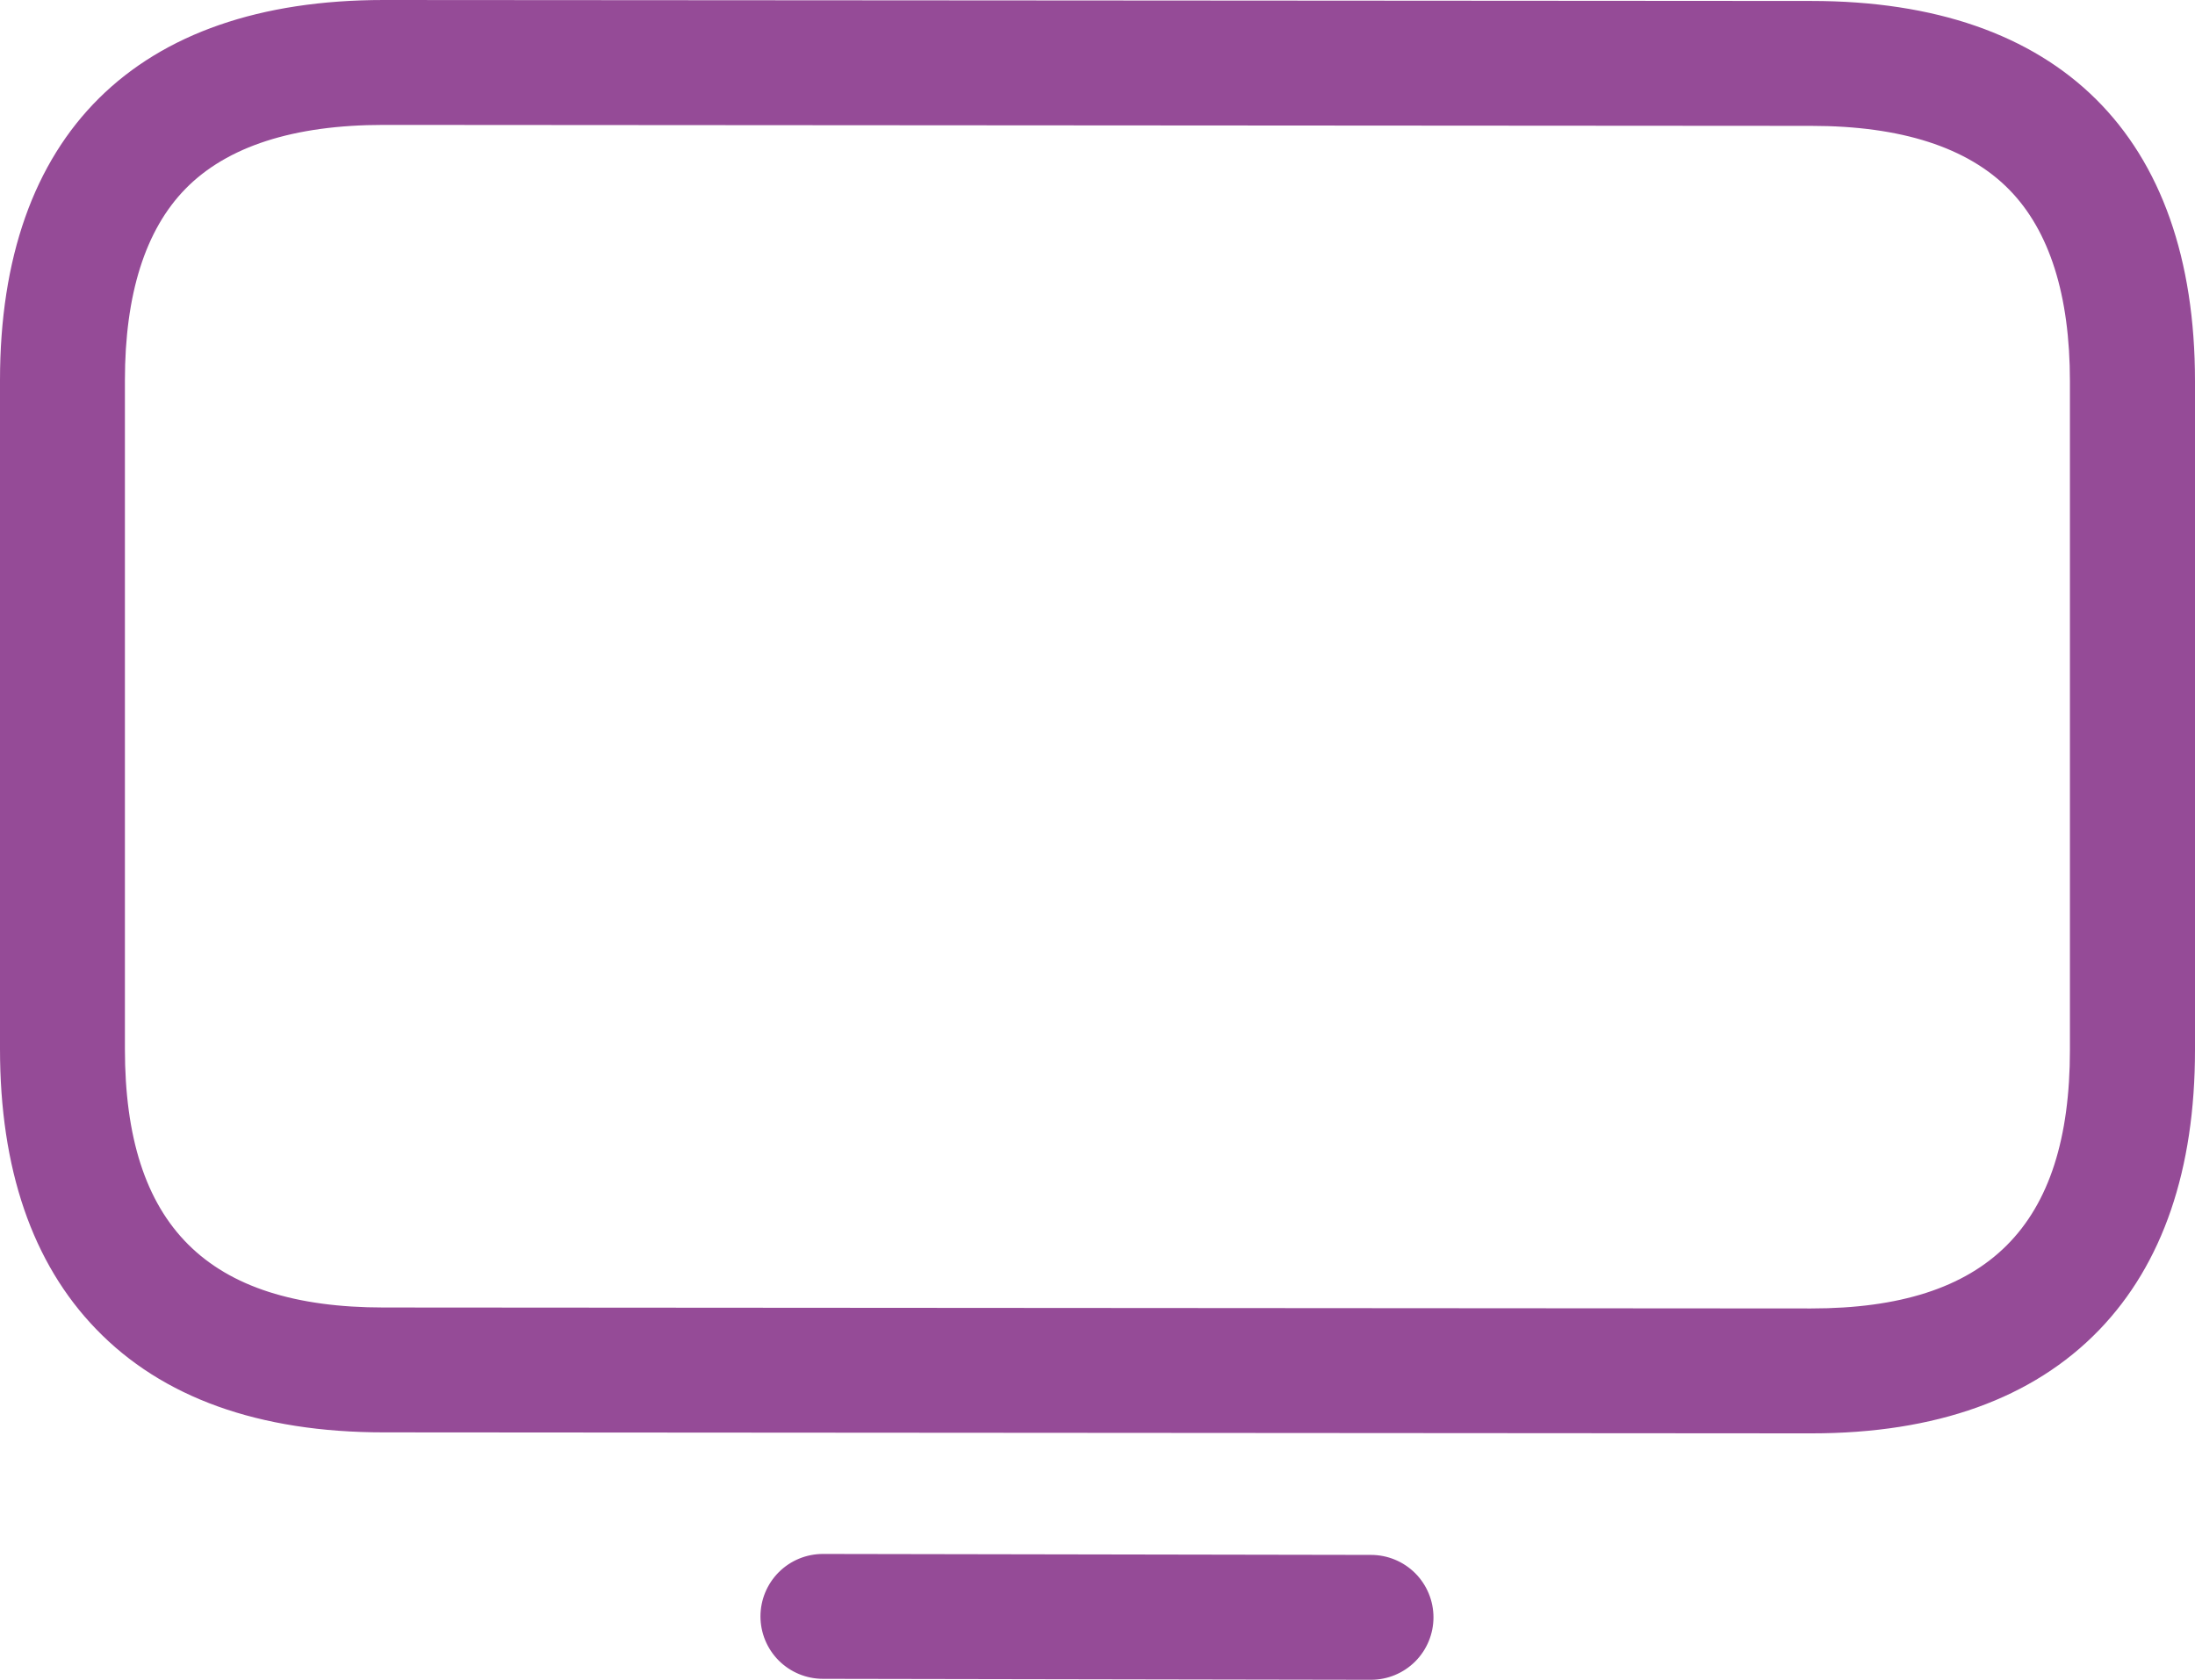
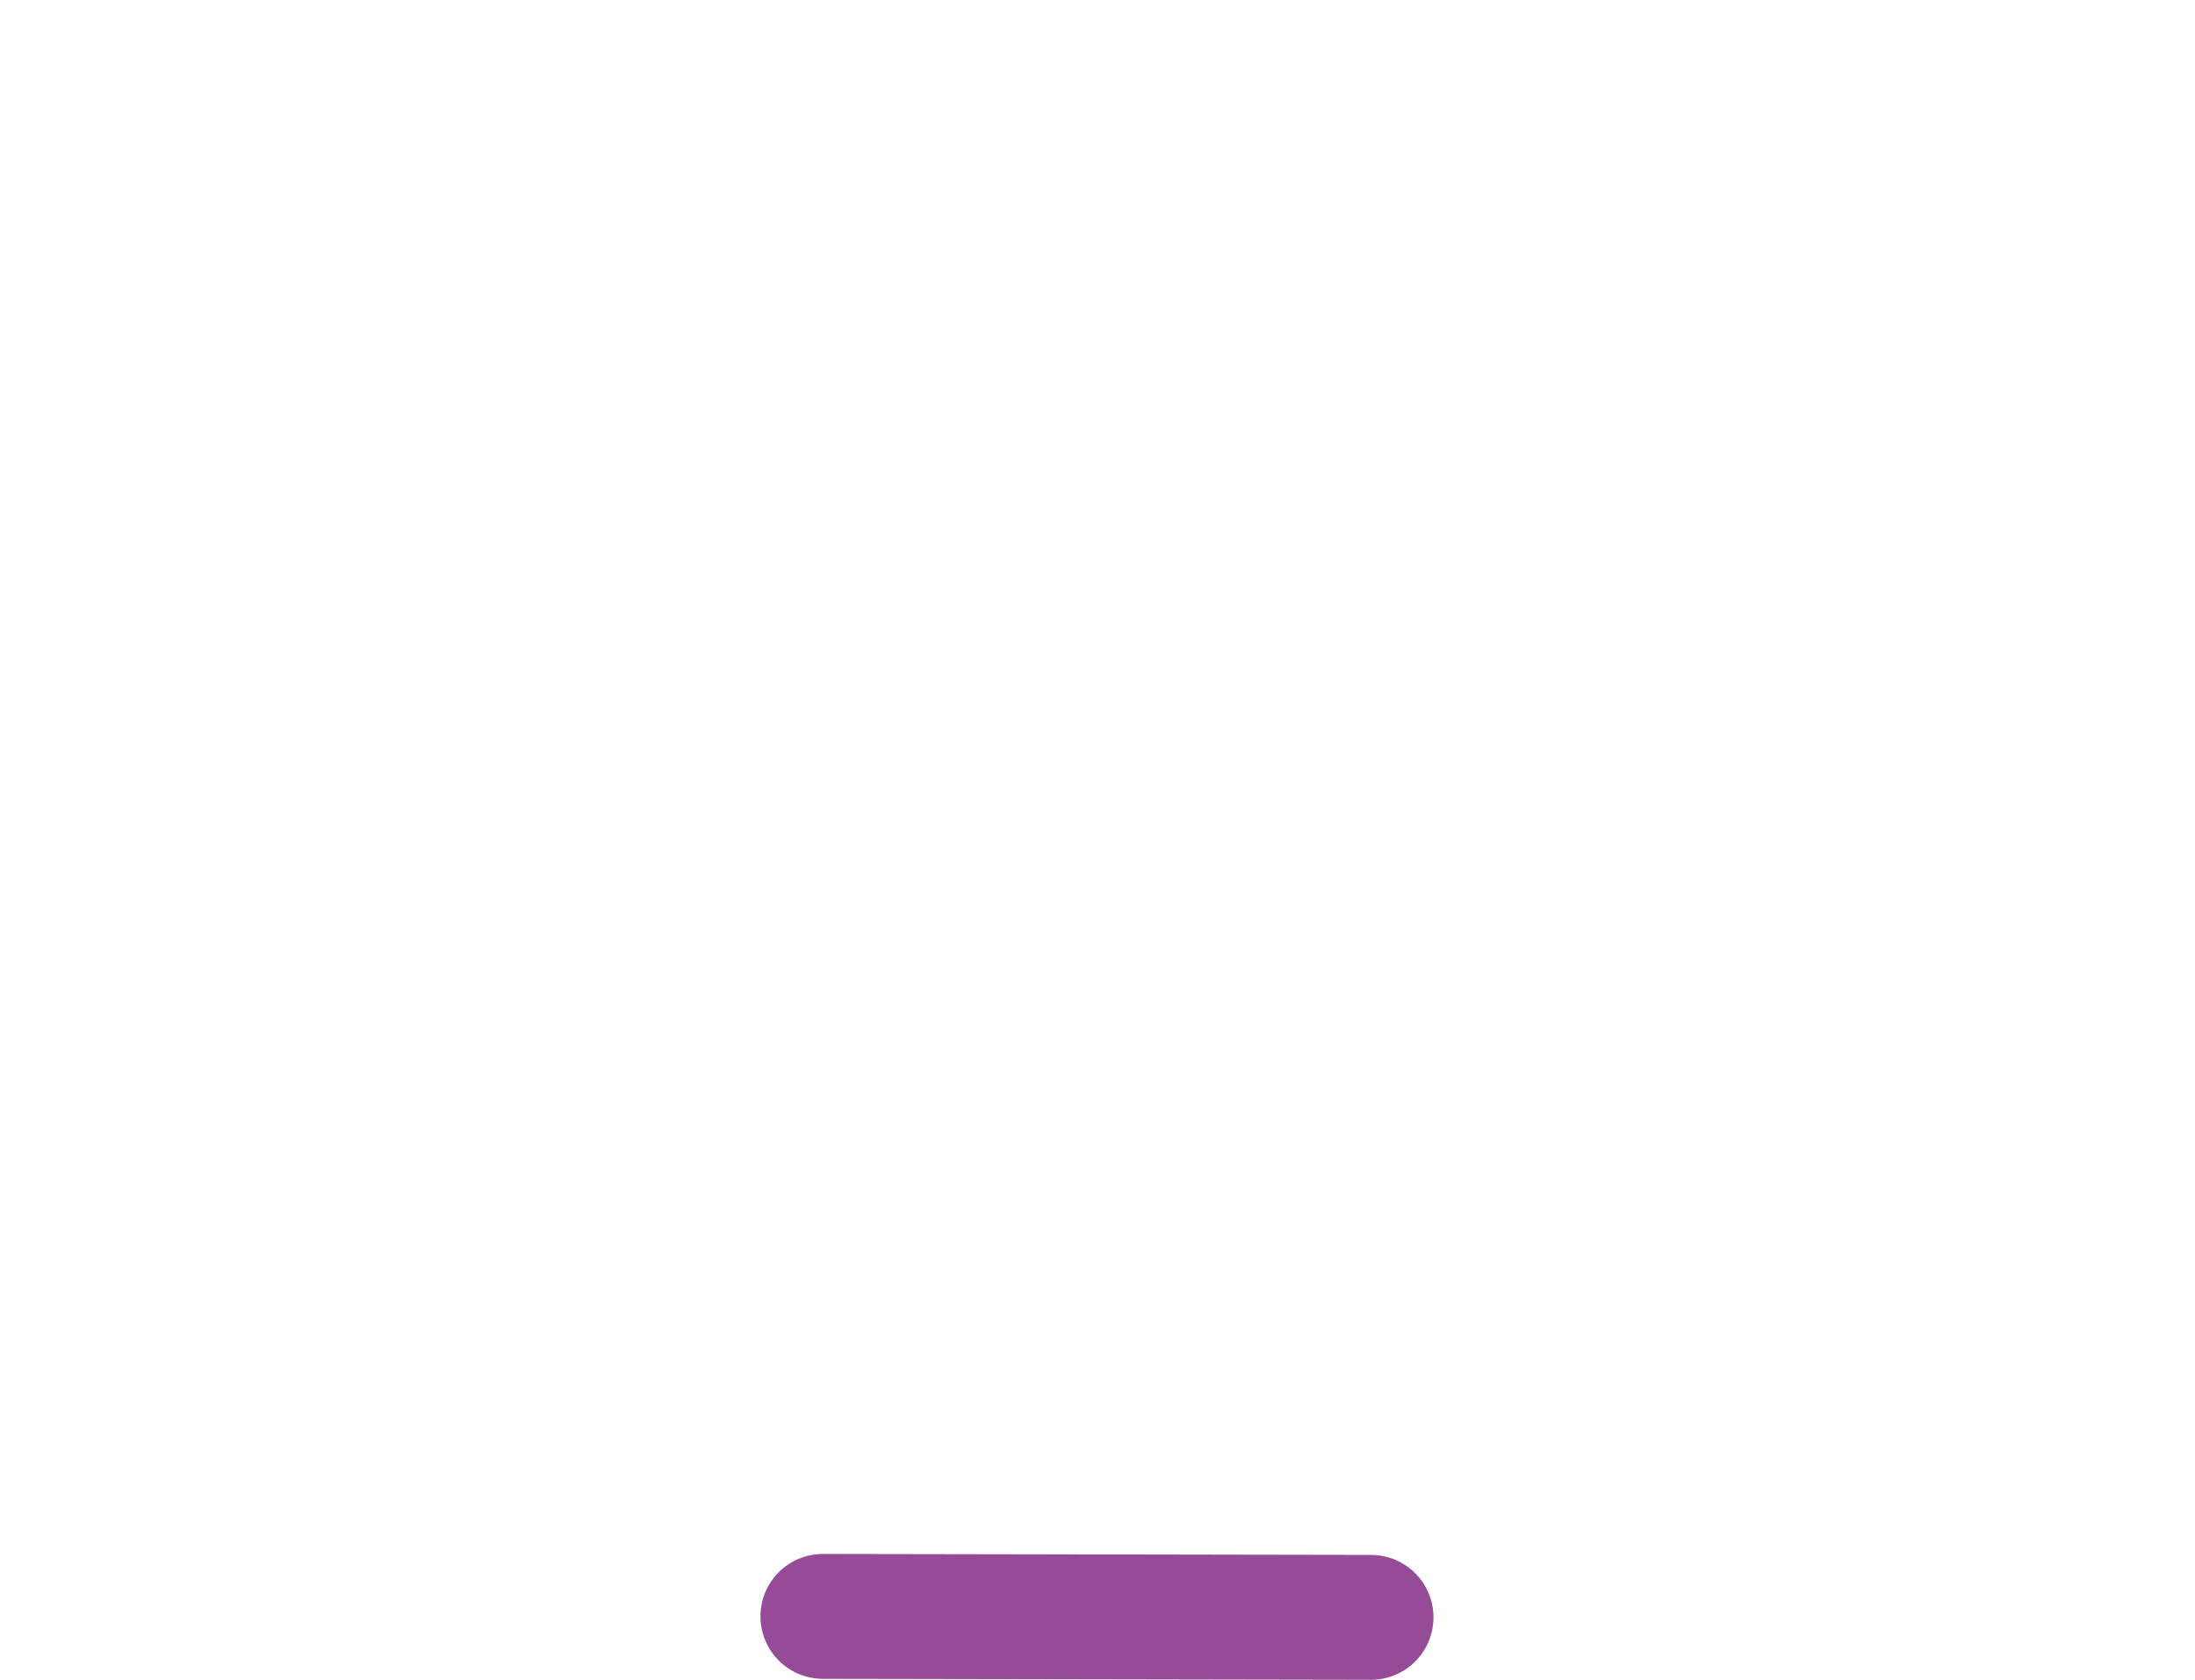
<svg xmlns="http://www.w3.org/2000/svg" width="64" height="49" viewBox="0 0 64 49" fill="none">
-   <path d="M52.814 41.805L11.19 41.776C7.548 41.776 4.725 40.762 2.8 38.762C0.941 36.838 0 34.09 0 30.593V11.093C0 3.939 3.973 0 11.187 0L52.814 0.028C60.027 0.028 64 3.968 64 11.121V30.621C64 34.118 63.059 36.866 61.205 38.79C59.273 40.79 56.449 41.805 52.814 41.805ZM11.186 3.643C8.562 3.643 6.618 4.27 5.408 5.507C4.236 6.704 3.642 8.584 3.642 11.093V30.593C3.642 35.738 6.04 38.134 11.187 38.134L52.81 38.162C57.956 38.162 60.353 35.766 60.353 30.621V11.121C60.353 8.612 59.759 6.733 58.587 5.535C57.377 4.298 55.433 3.671 52.809 3.671L11.186 3.643Z" fill="#954B97" />
  <path d="M39.975 48.992L23.994 48.964C23.511 48.964 23.048 48.772 22.706 48.431C22.365 48.089 22.173 47.626 22.173 47.143C22.173 46.66 22.365 46.197 22.706 45.855C23.048 45.513 23.511 45.322 23.994 45.322L39.975 45.35C40.458 45.35 40.921 45.542 41.263 45.883C41.604 46.225 41.796 46.688 41.796 47.171C41.796 47.654 41.604 48.117 41.263 48.459C40.921 48.8 40.458 48.992 39.975 48.992Z" fill="#954B97" />
</svg>